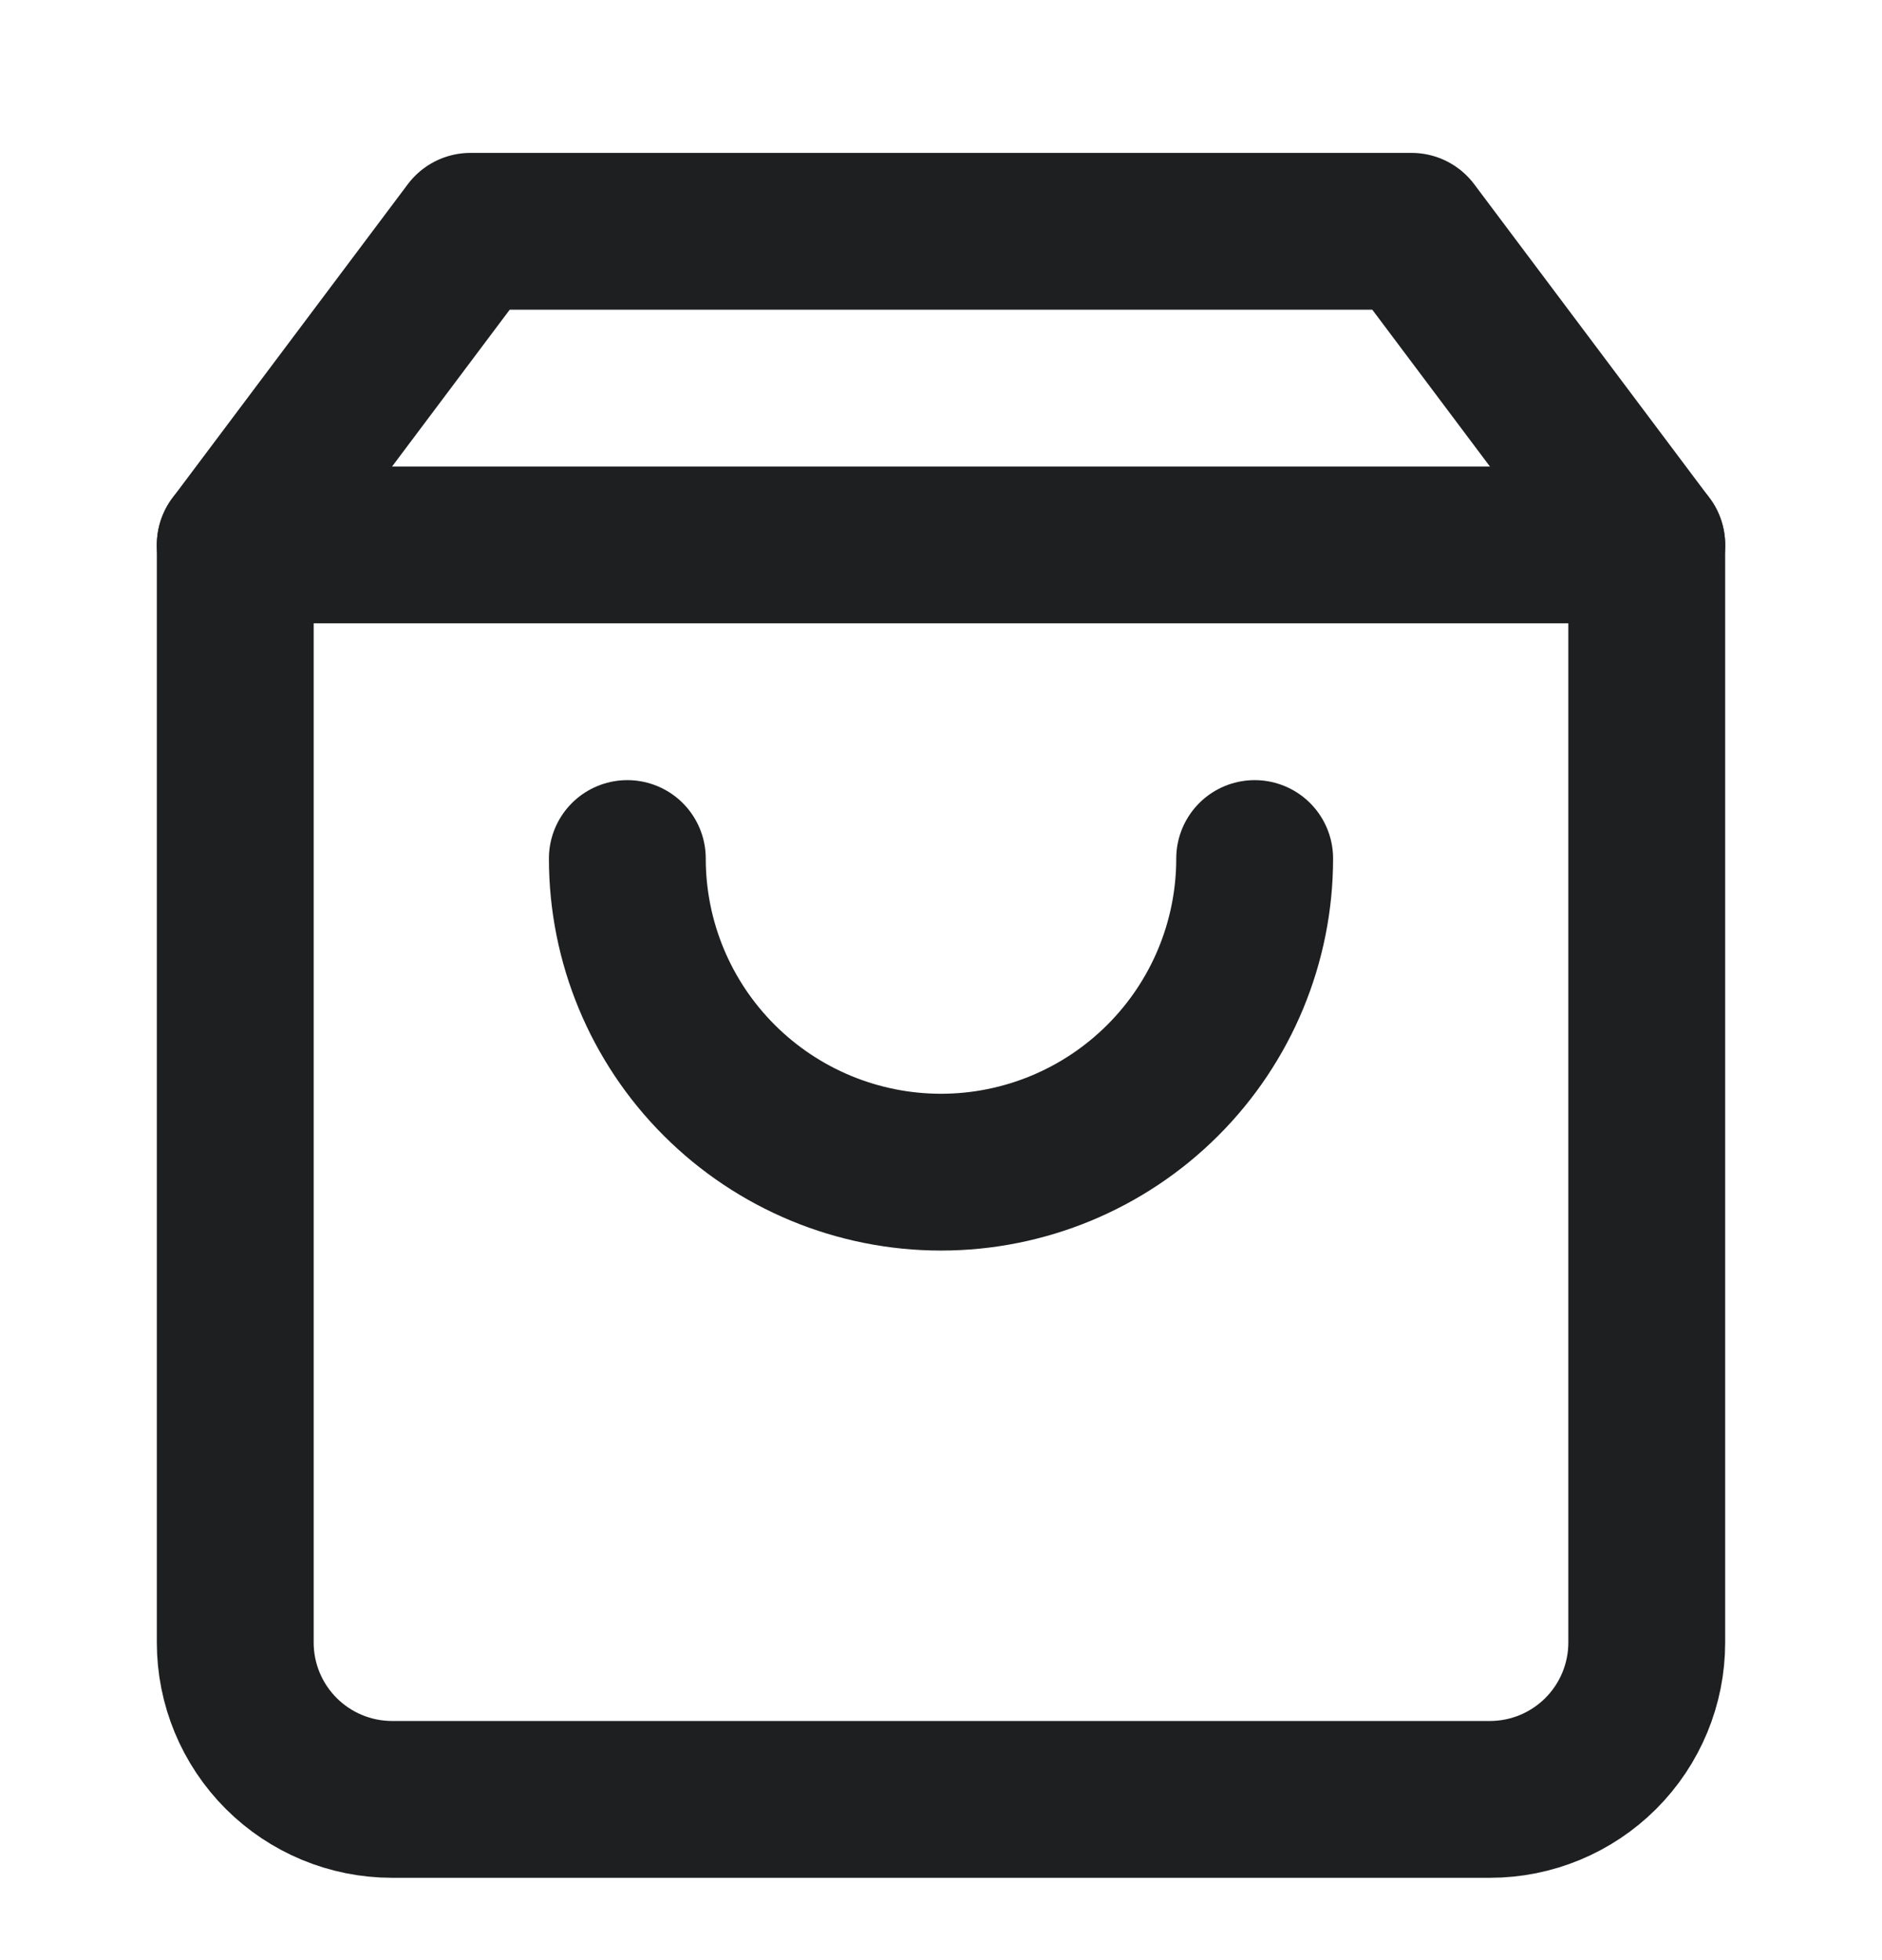
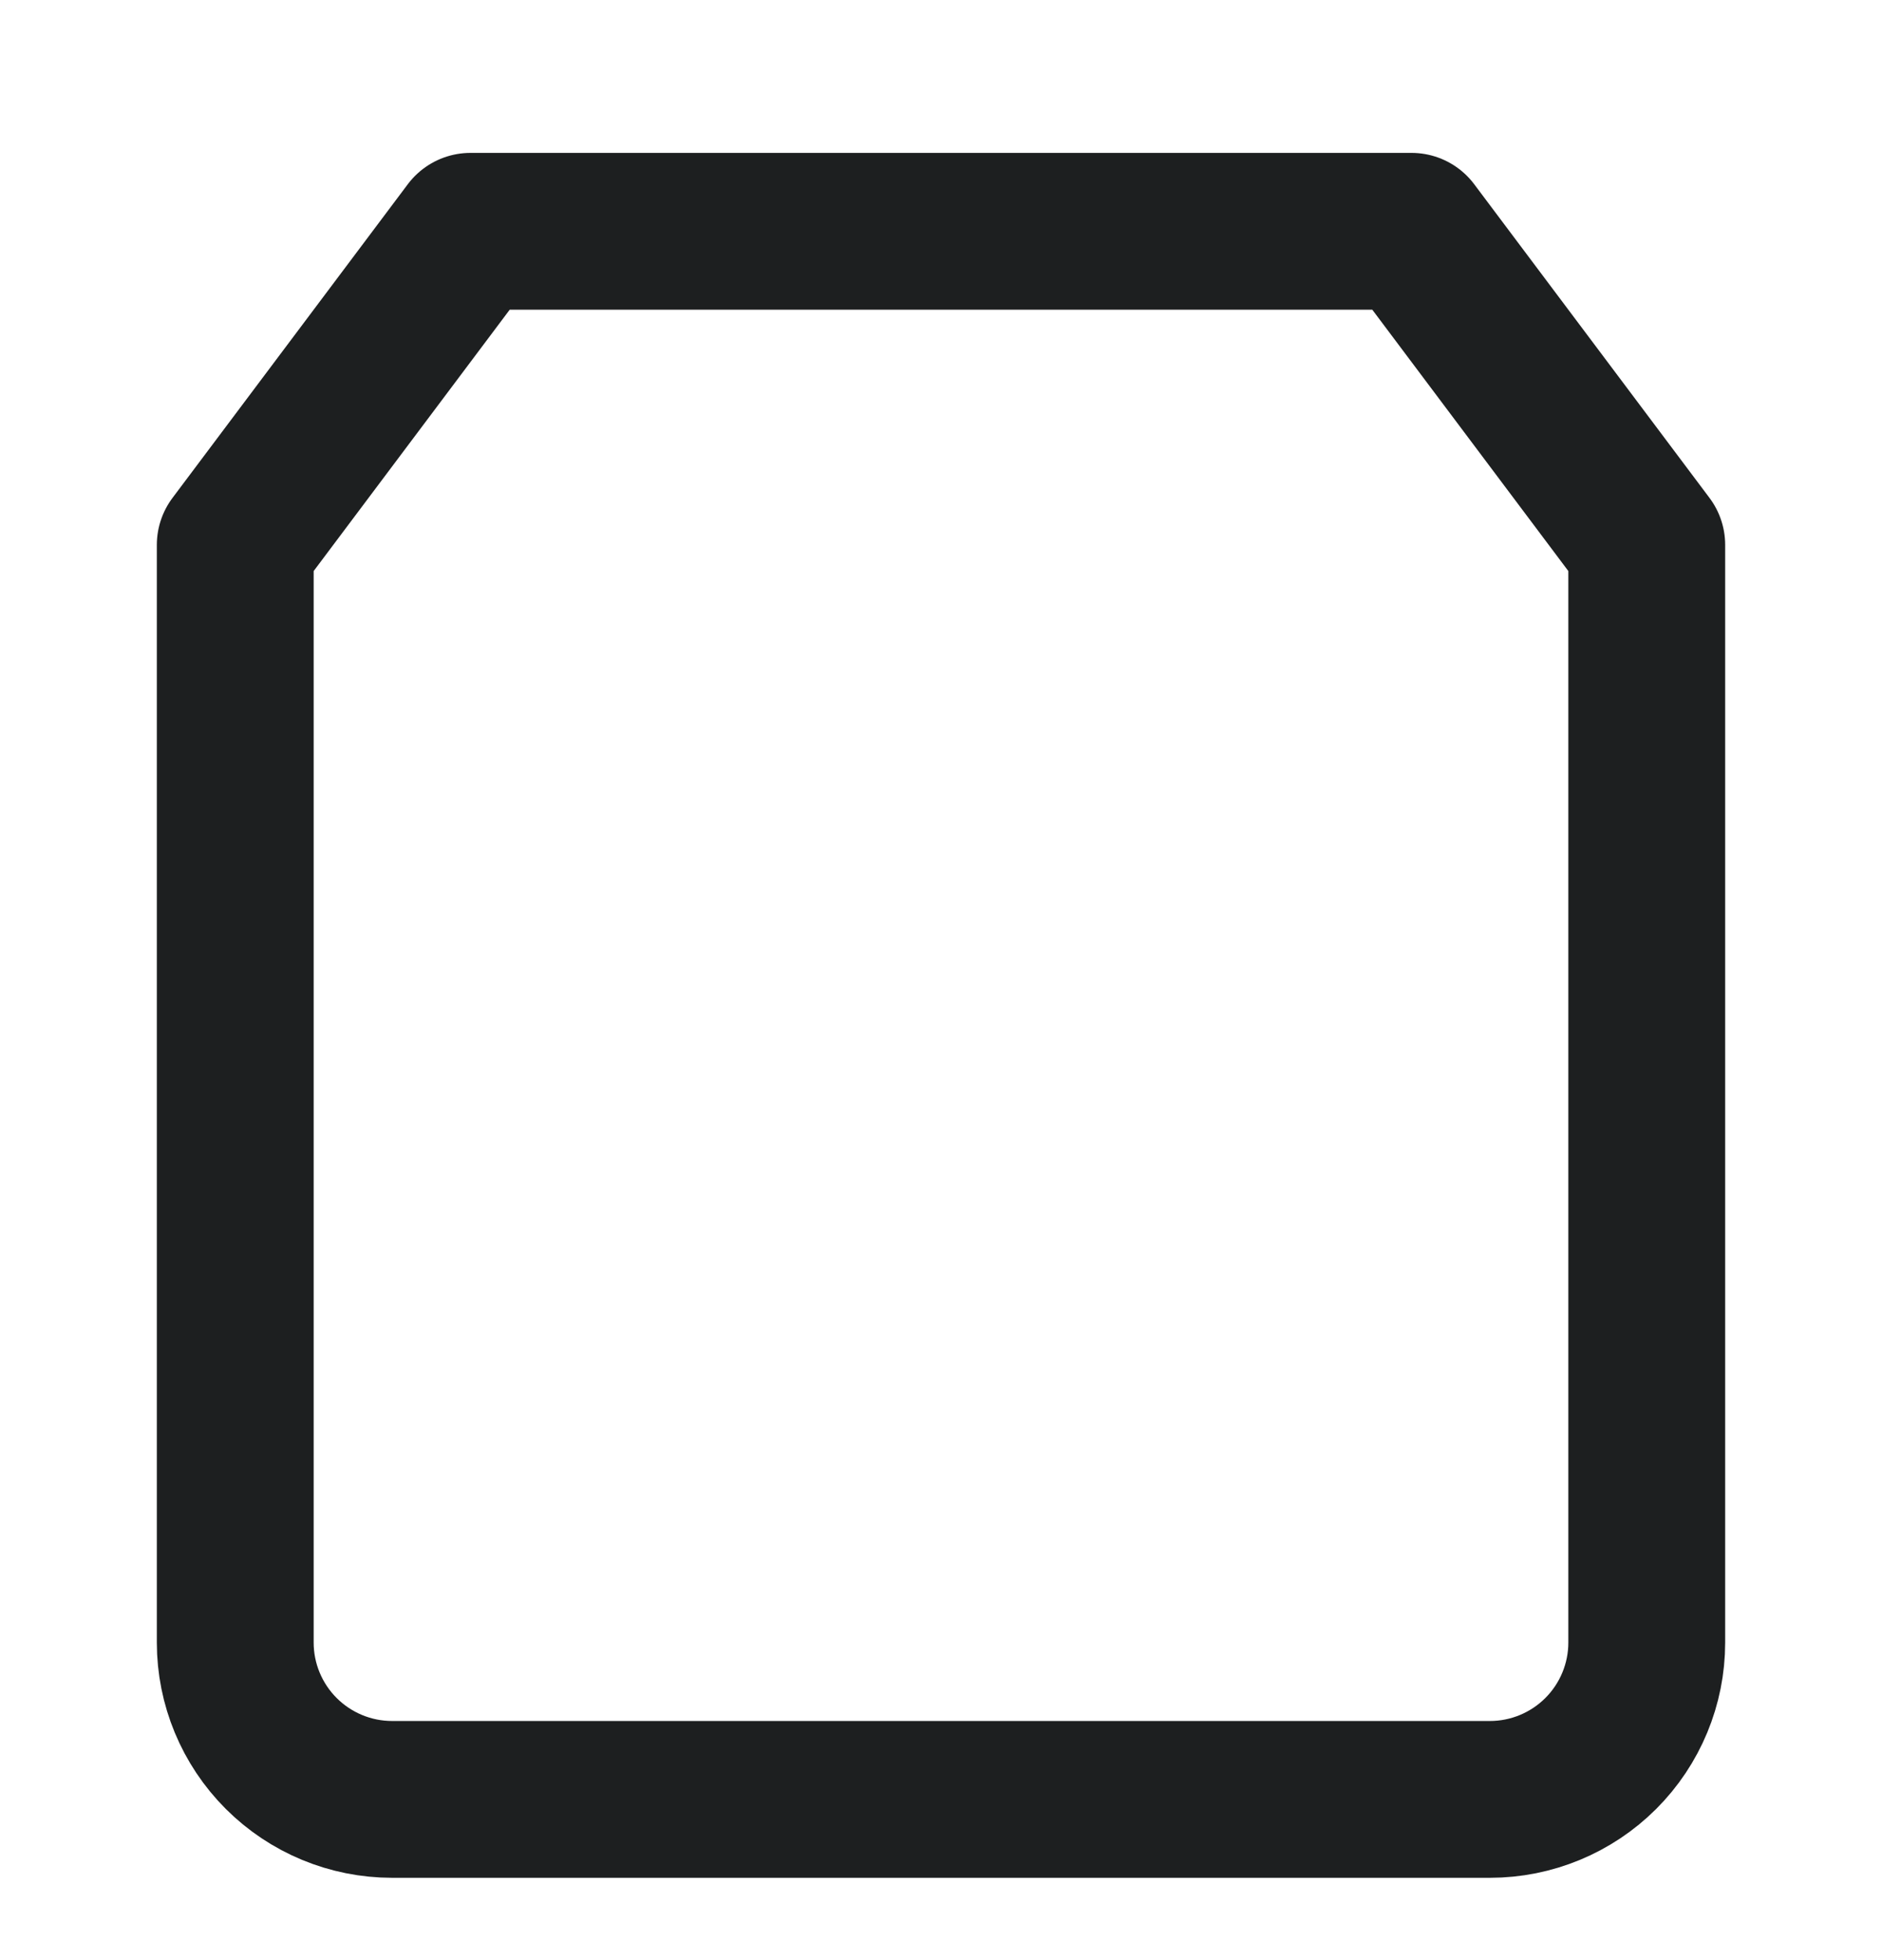
<svg xmlns="http://www.w3.org/2000/svg" width="24" height="25" viewBox="0 0 24 25" fill="none">
  <path d="M6 2.95L3 6.95V20.95C3 21.48 3.211 21.989 3.586 22.364C3.961 22.739 4.47 22.95 5 22.95H19C19.53 22.95 20.039 22.739 20.414 22.364C20.789 21.989 21 21.48 21 20.95V6.95L18 2.95H6Z" stroke="#1D1F20" stroke-width="2" stroke-linecap="round" stroke-linejoin="round" />
-   <path d="M3 6.95H21" stroke="#1D1F20" stroke-width="2" stroke-linecap="round" stroke-linejoin="round" />
-   <path d="M16 10.95C16 12.011 15.579 13.028 14.828 13.778C14.078 14.528 13.061 14.95 12 14.95C10.939 14.95 9.922 14.528 9.172 13.778C8.421 13.028 8 12.011 8 10.95" stroke="#1D1F20" stroke-width="2" stroke-linecap="round" stroke-linejoin="round" />
</svg>